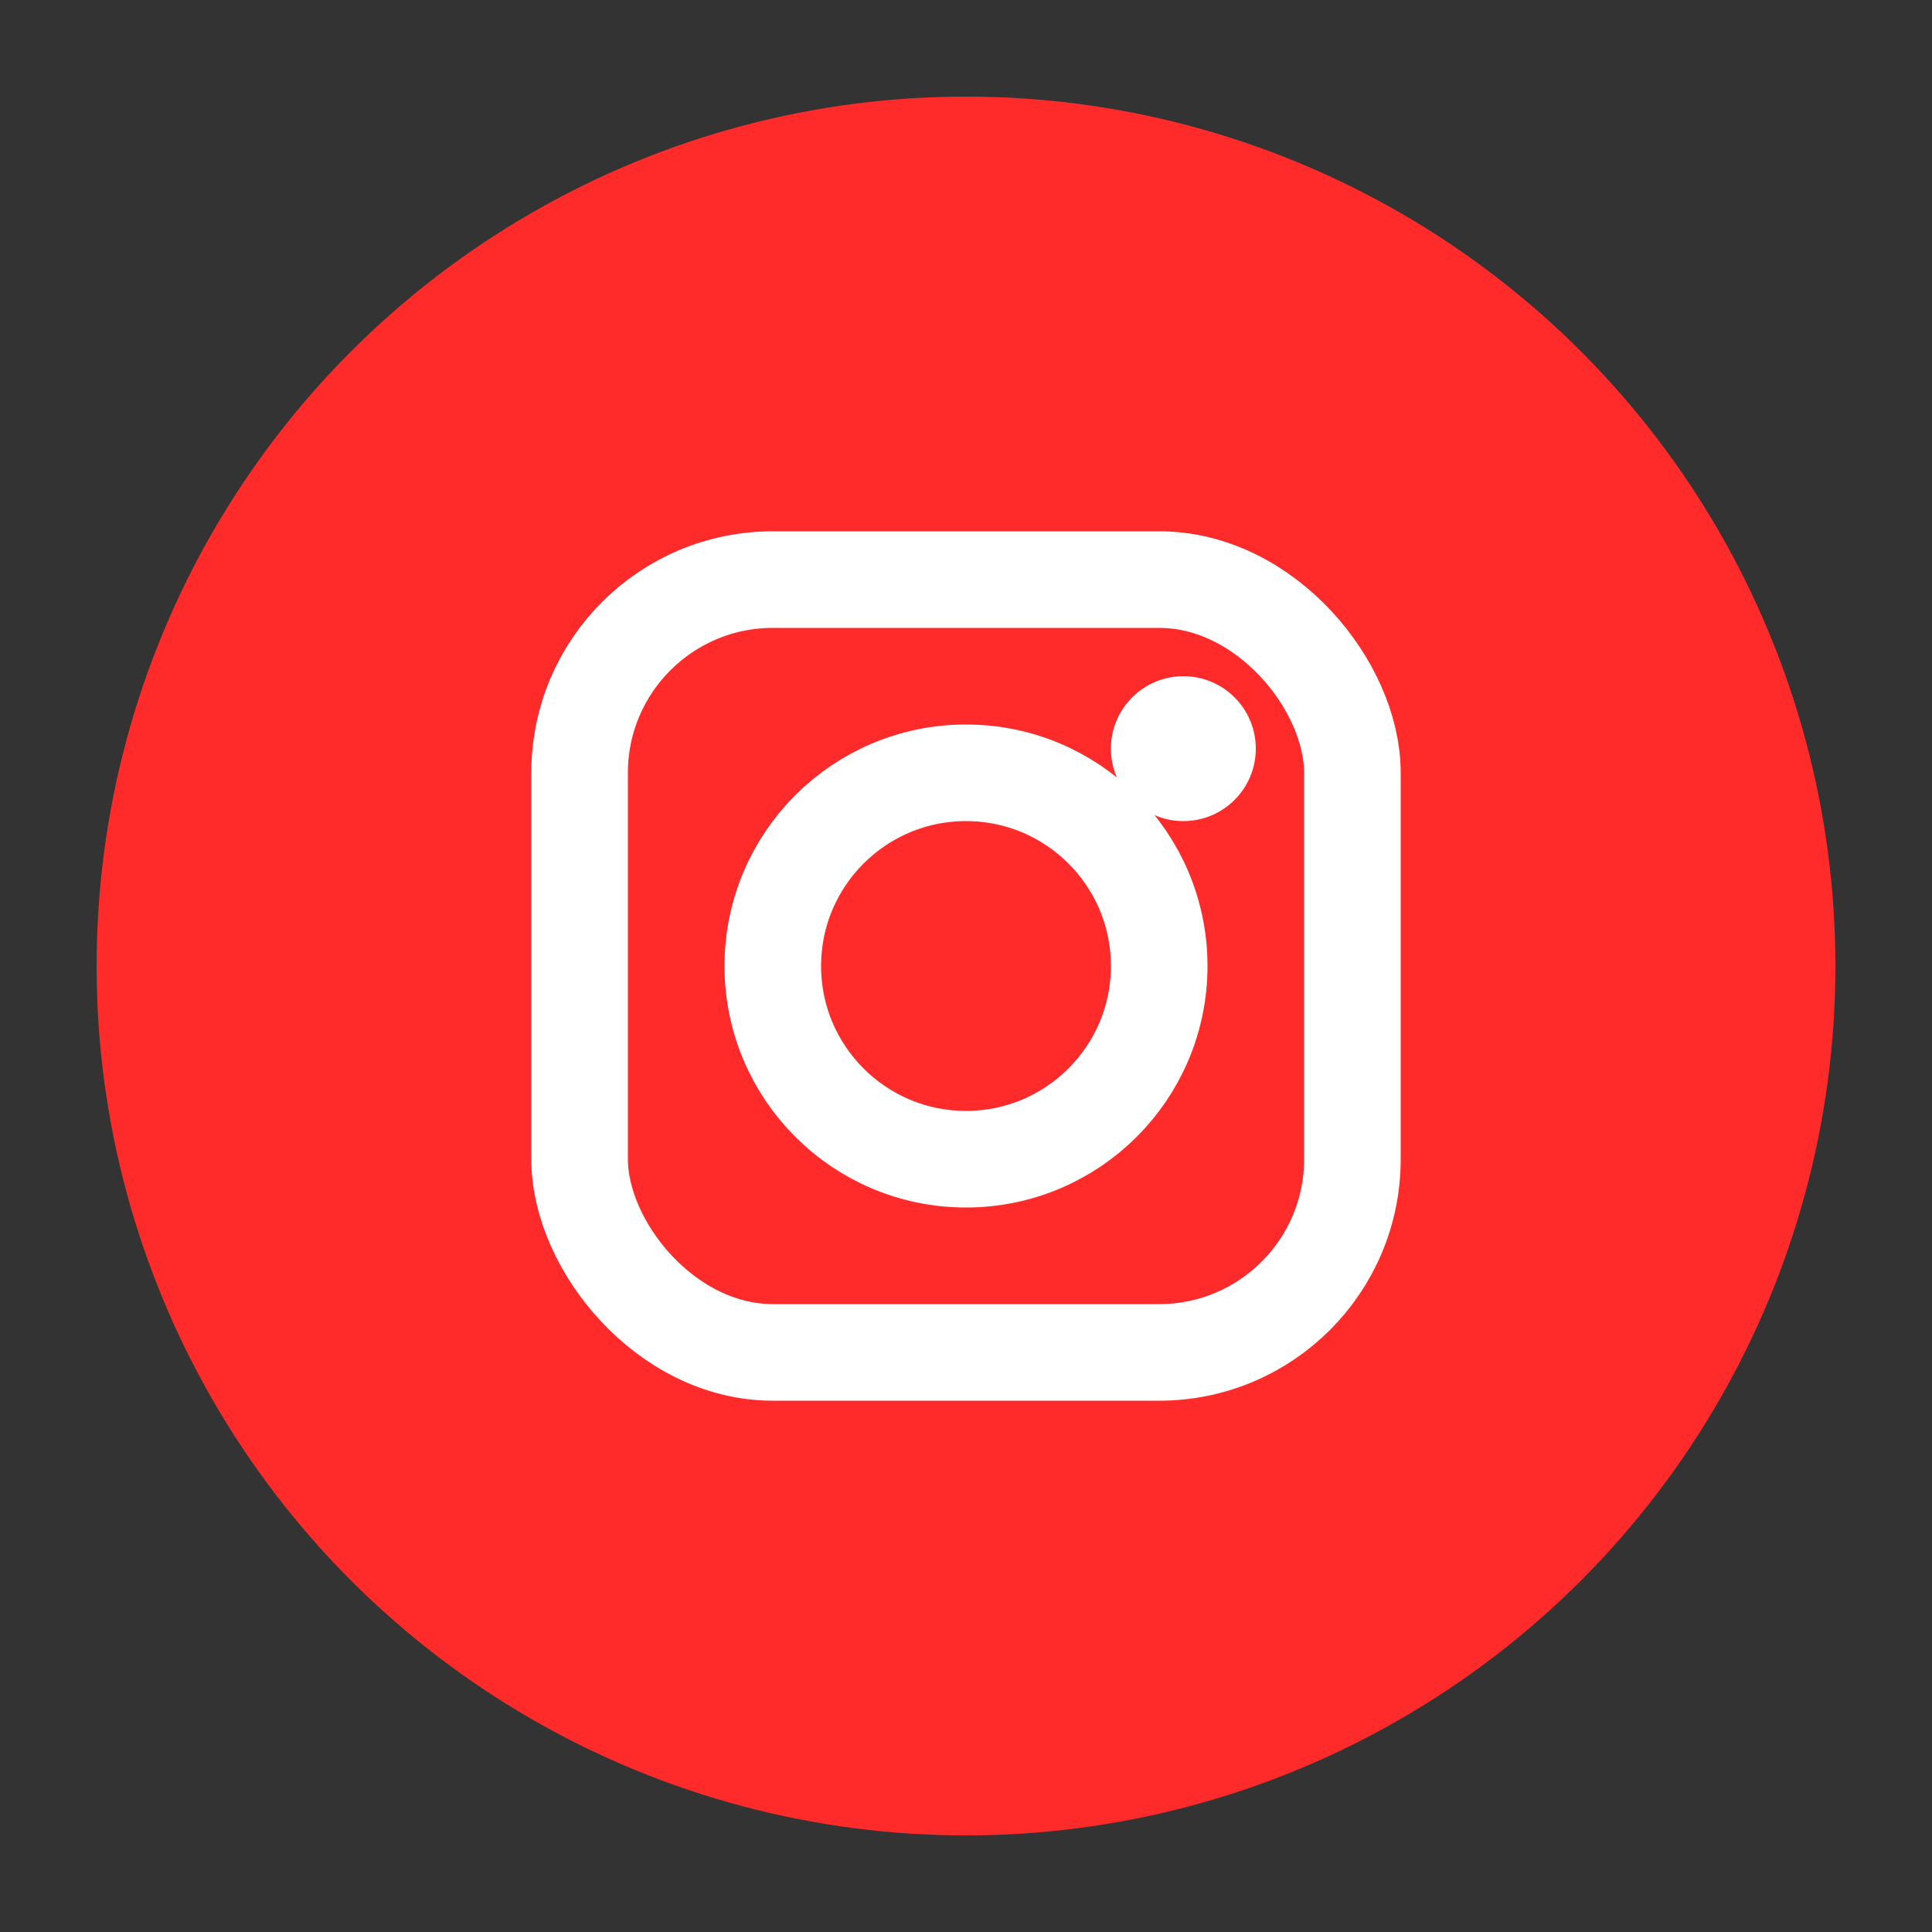
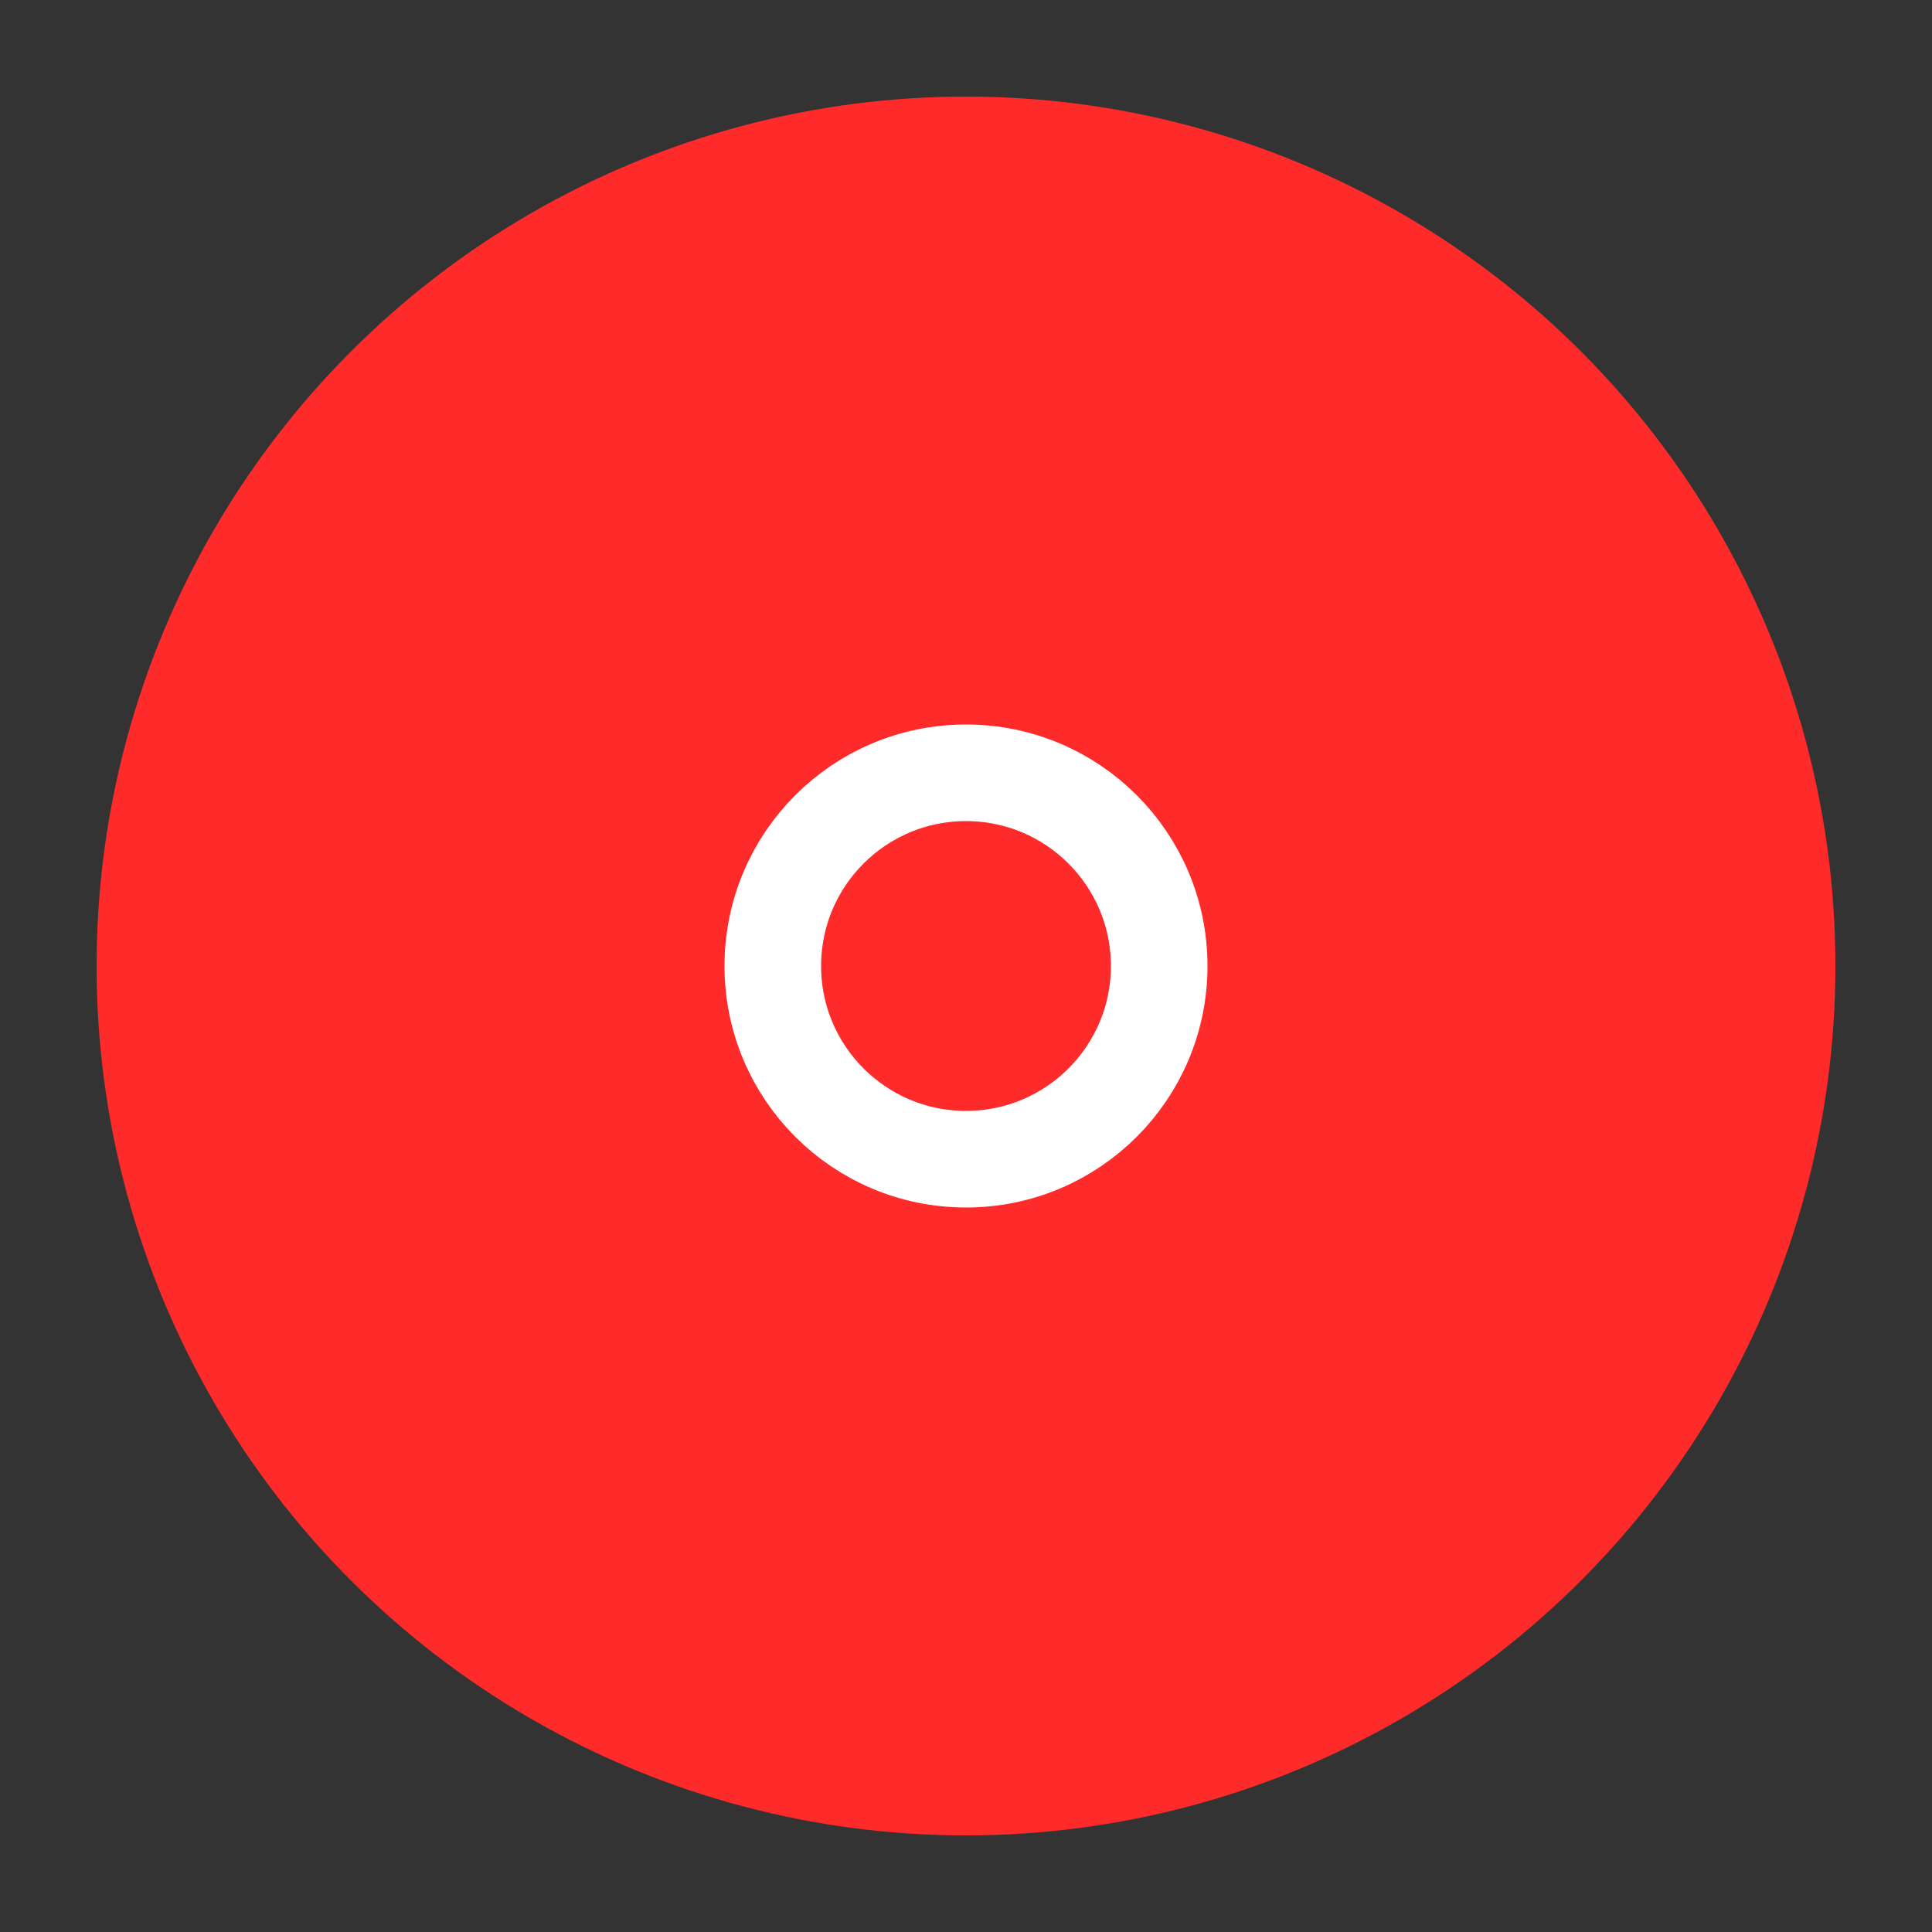
<svg xmlns="http://www.w3.org/2000/svg" width="40" height="40" viewBox="0 0 40 40" fill="none">
  <rect x="0" y="0" width="40" height="40" fill="#333333" stroke="none" />
  <circle cx="20" cy="20" r="18" fill="#ff2b2b" />
-   <rect x="12" y="12" width="16" height="16" rx="4" fill="none" stroke="white" stroke-width="2" />
  <circle cx="20" cy="20" r="4" fill="none" stroke="white" stroke-width="2" />
-   <circle cx="24.5" cy="15.5" r="1.5" fill="white" />
</svg>